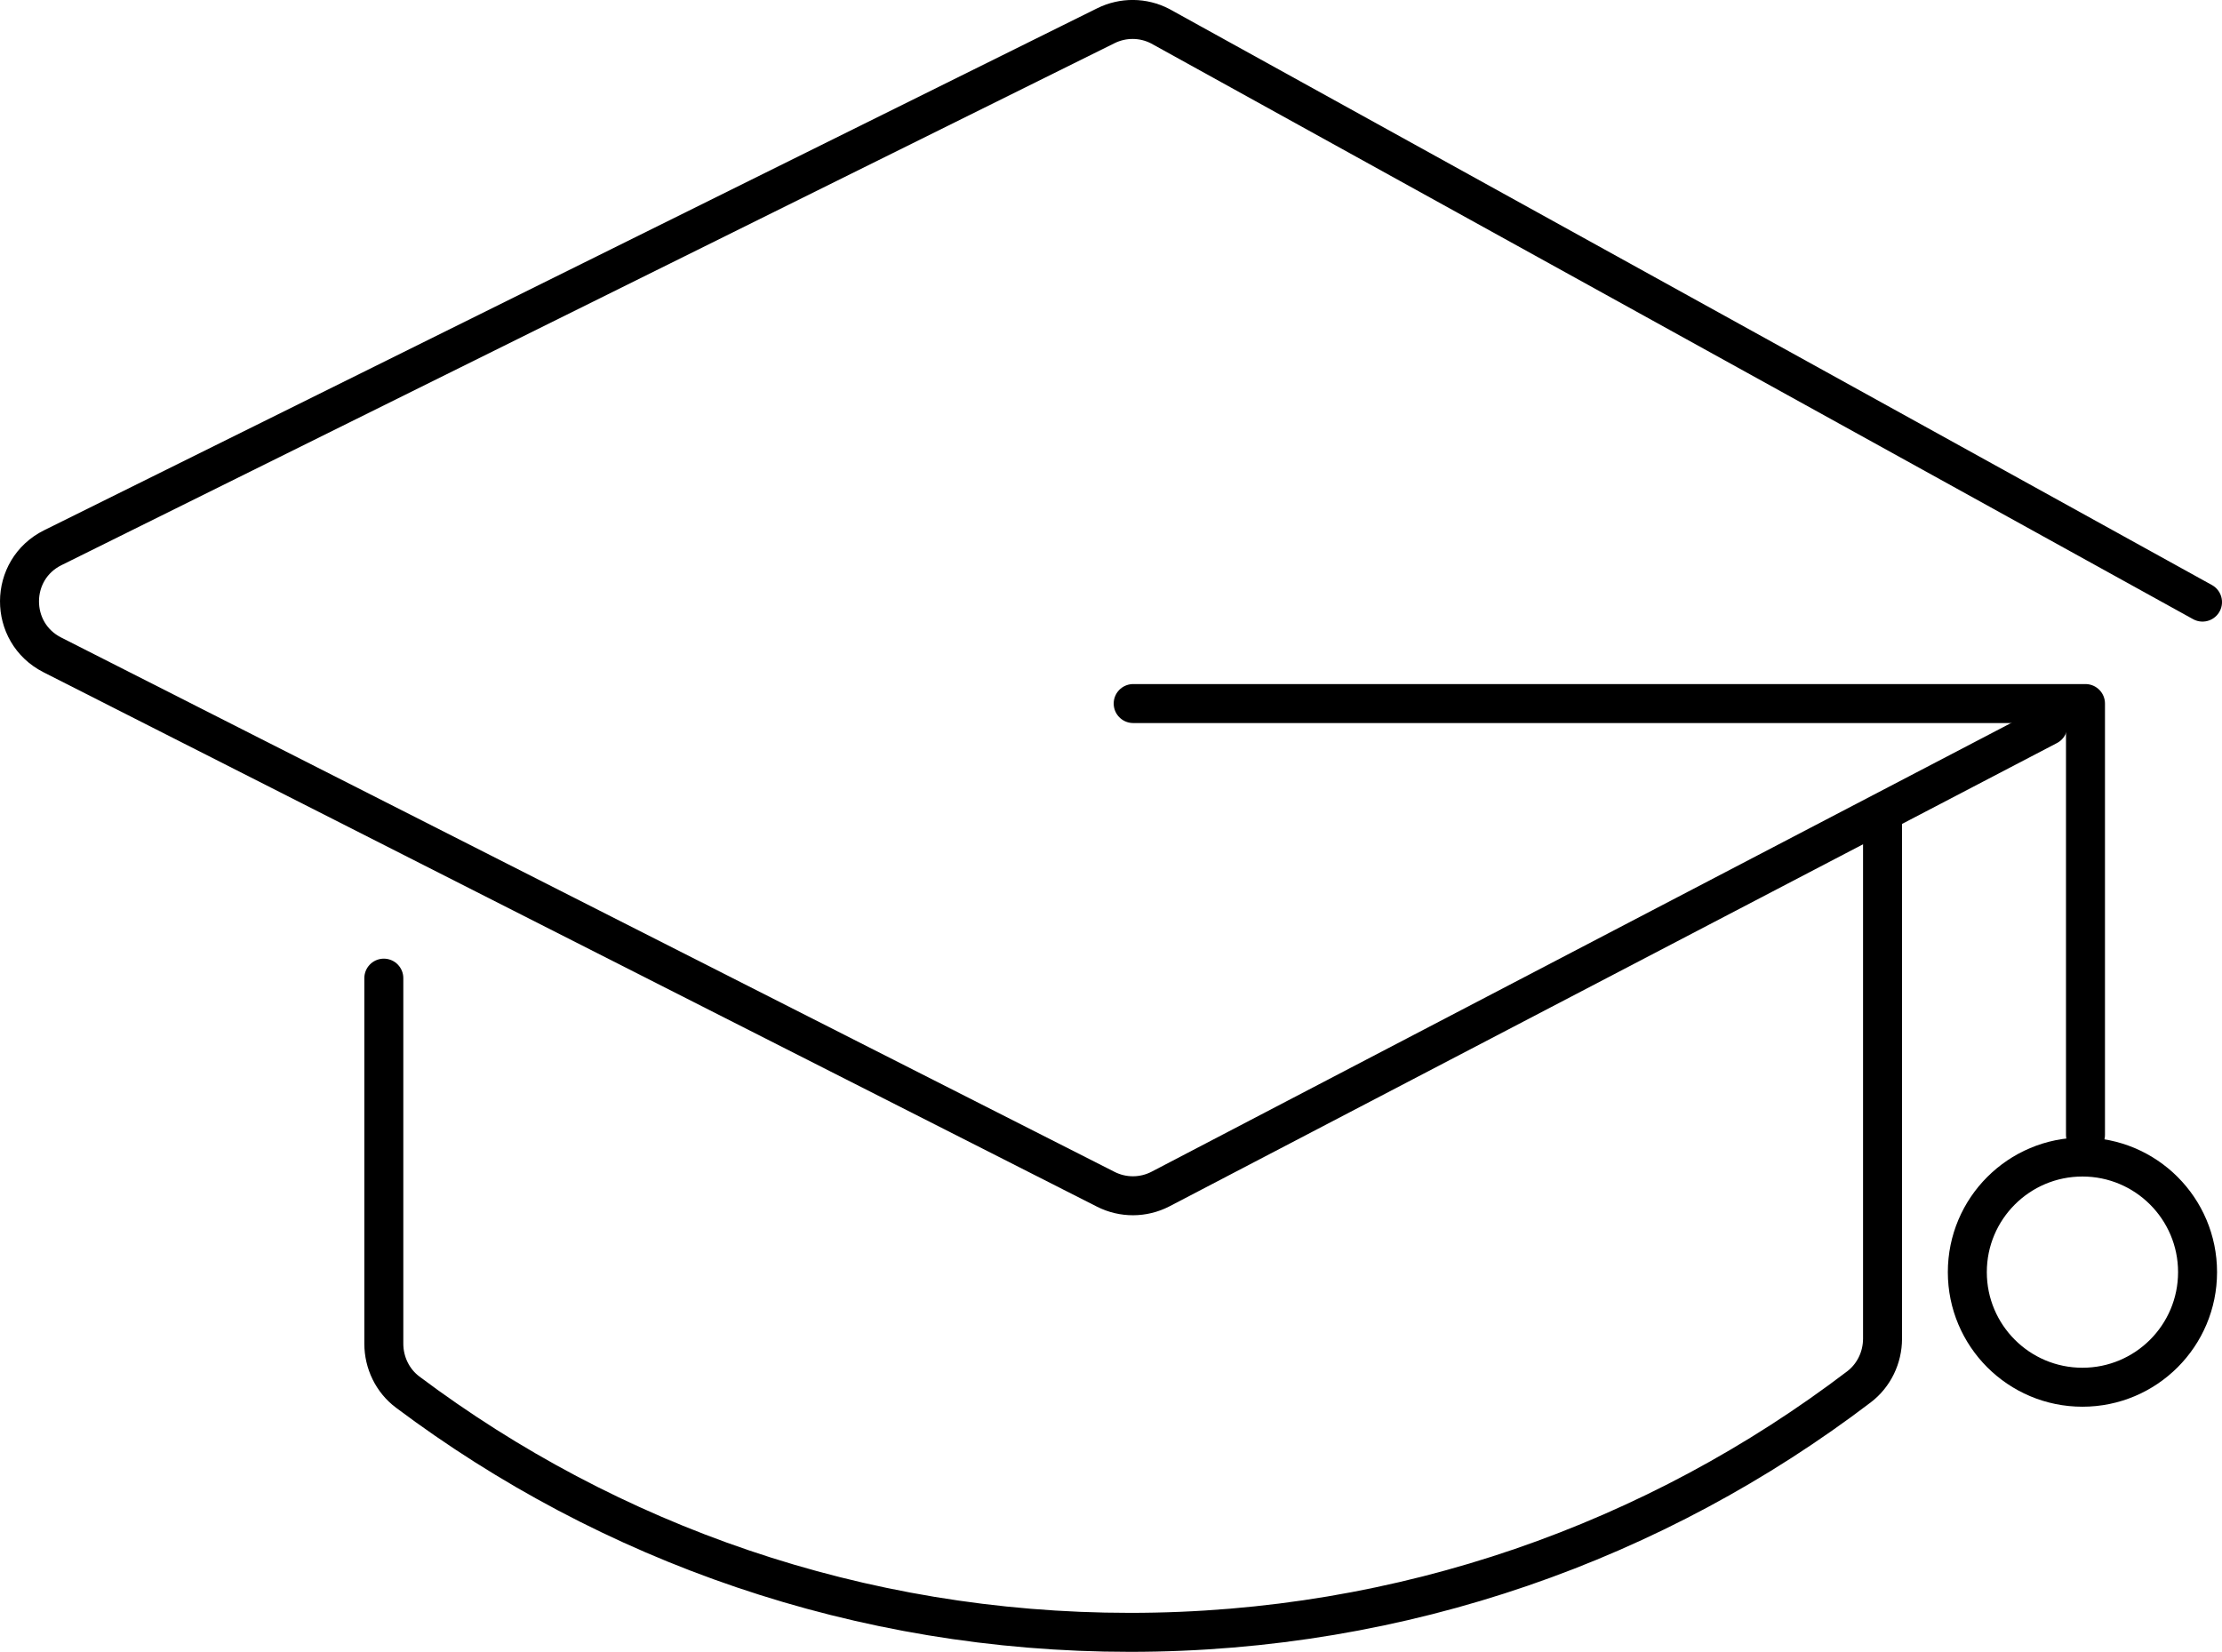
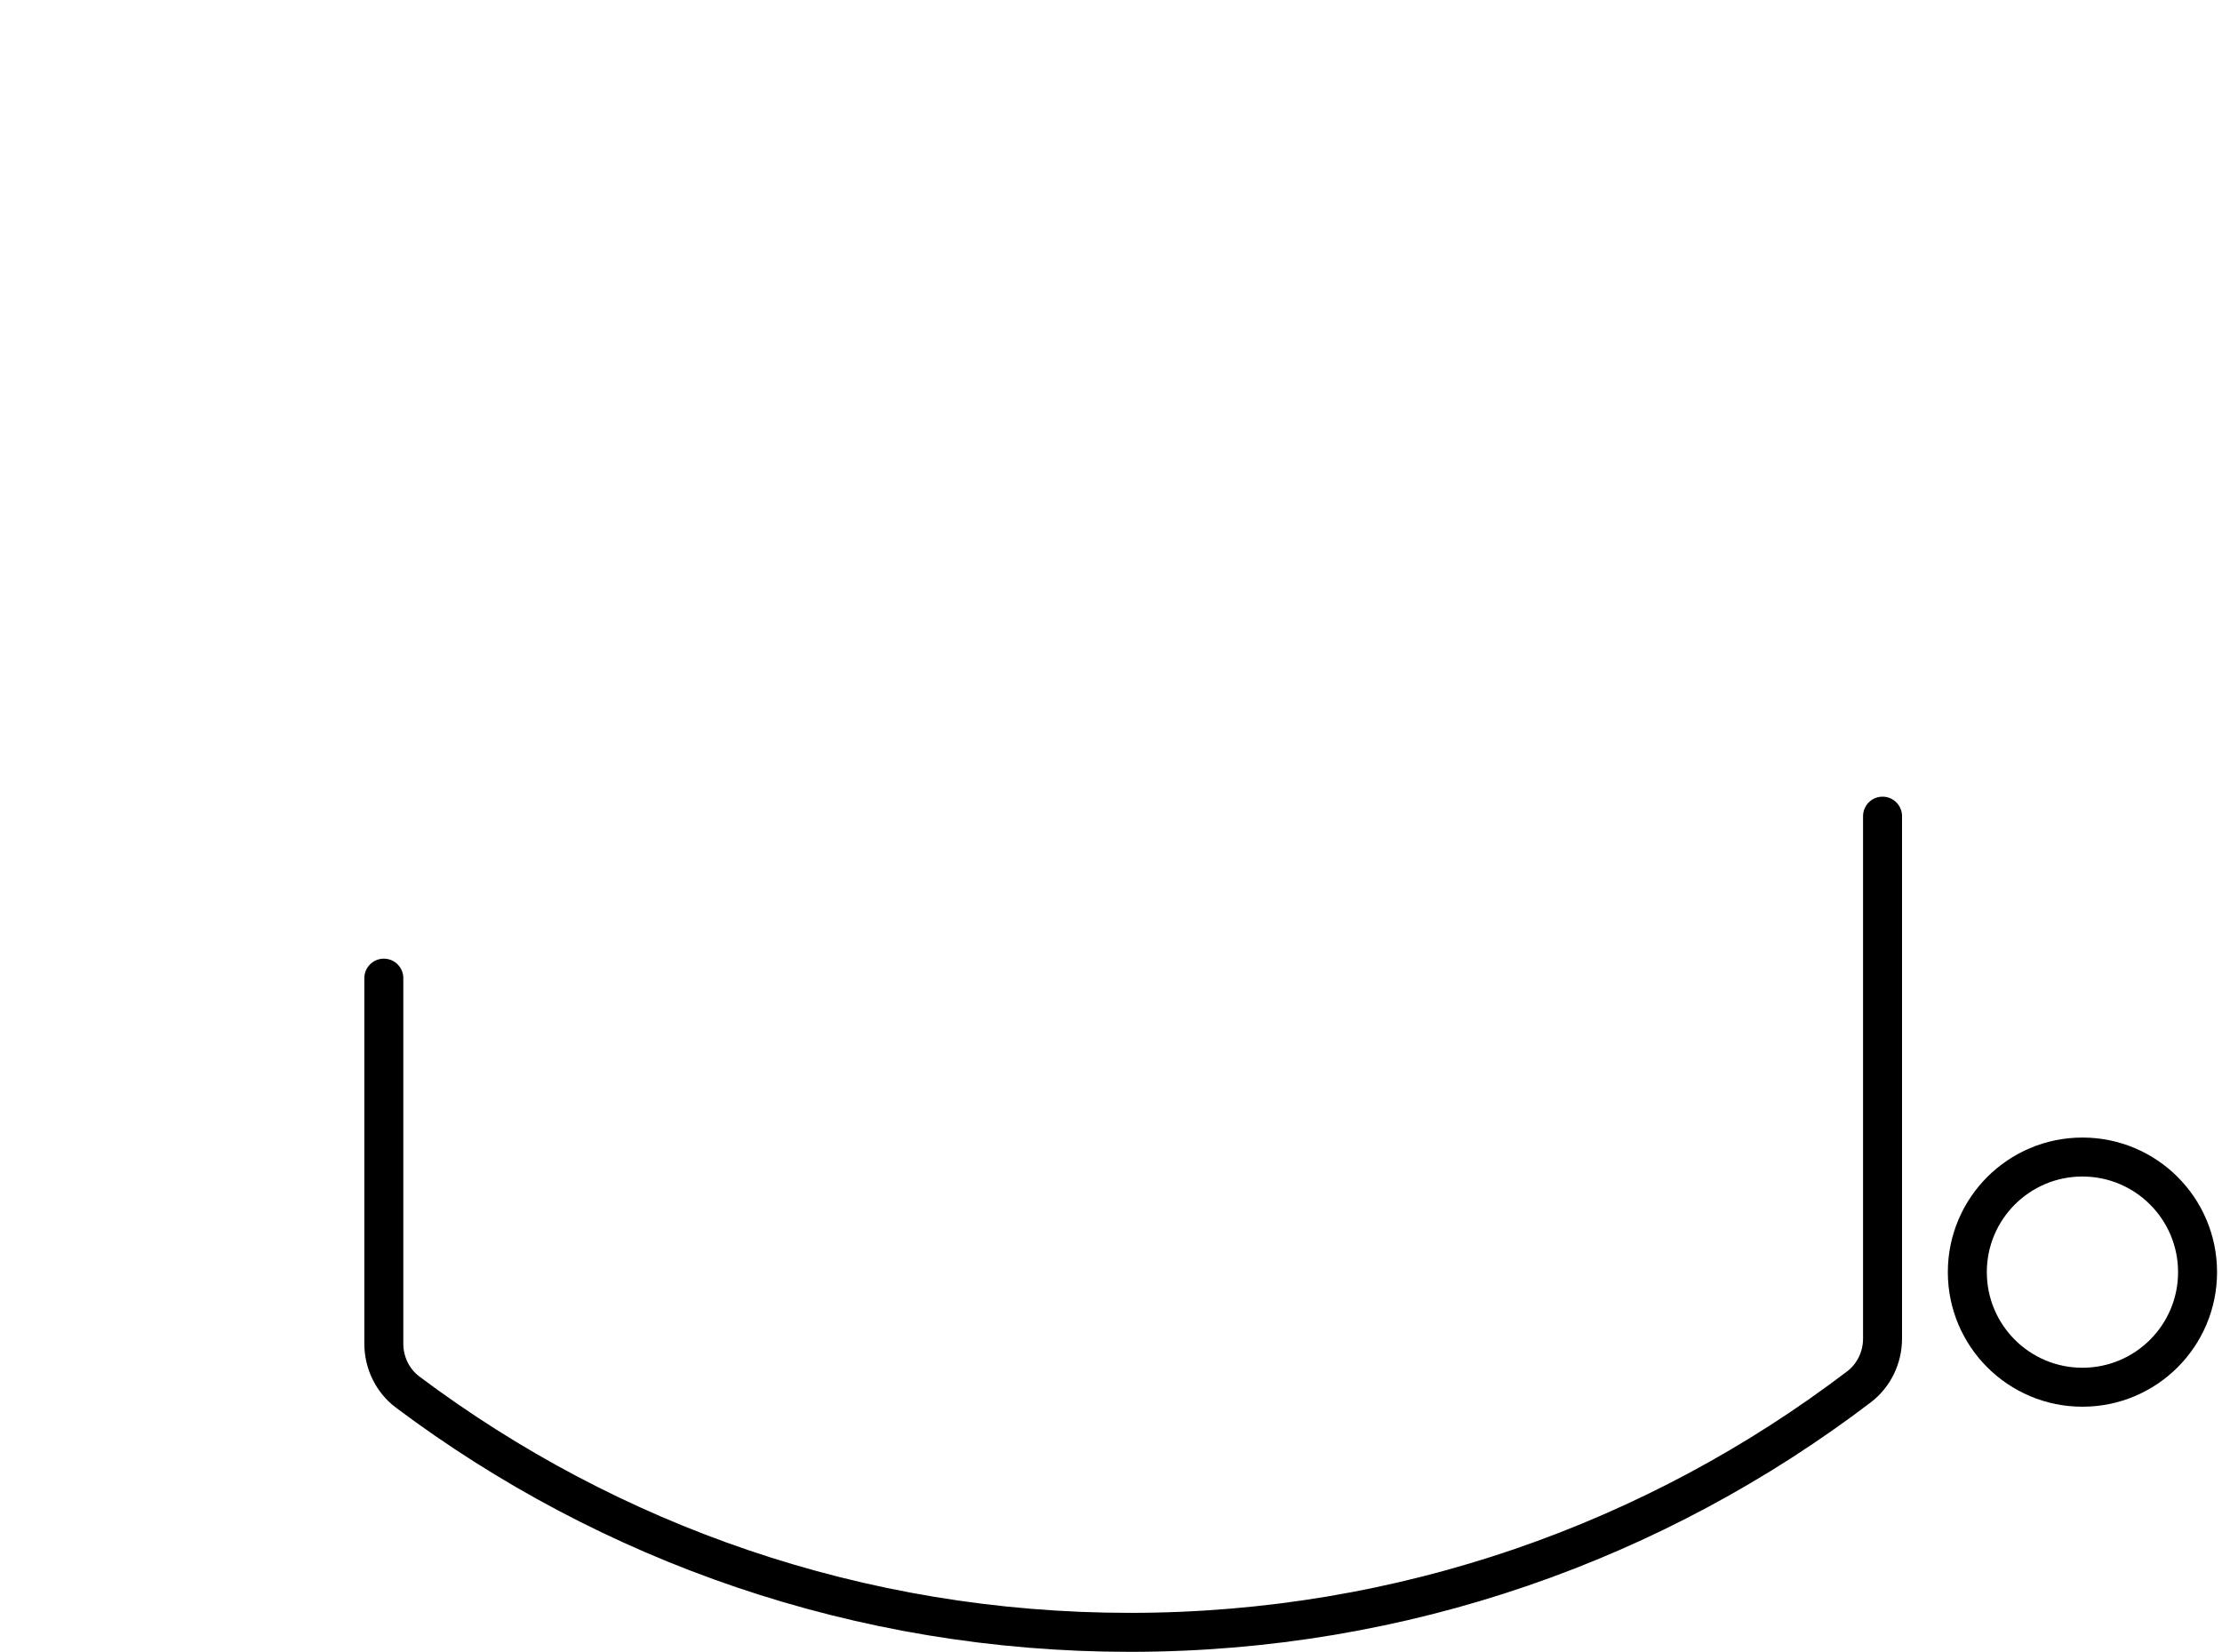
<svg xmlns="http://www.w3.org/2000/svg" id="Layer_2" data-name="Layer 2" viewBox="0 0 57 42.382">
  <defs>
    <style> .cls-1 { fill: none; stroke: #000; stroke-linecap: round; stroke-linejoin: round; } </style>
  </defs>
  <g id="Layer_1-2" data-name="Layer 1">
    <g>
      <path class="cls-1" d="M9.846,25.096v9.379c0,.485.223.95.611,1.241,5.163,3.872,11.577,6.165,18.527,6.165,7.03,0,13.512-2.347,18.705-6.3.383-.292.603-.754.603-1.235v-13.406" />
-       <polyline class="cls-1" points="29.069 18.051 53.498 18.051 53.498 29.117" />
-       <path class="cls-1" d="M56.5,15.448L29.76.671c-.435-.225-.95-.229-1.389-.012L1.355,14.052c-1.134.562-1.141,2.177-.013,2.75l27.024,13.711c.441.224.962.222,1.402-.005l22.767-11.887" />
      <circle class="cls-1" cx="53.42" cy="32.639" r="2.953" />
    </g>
  </g>
</svg>